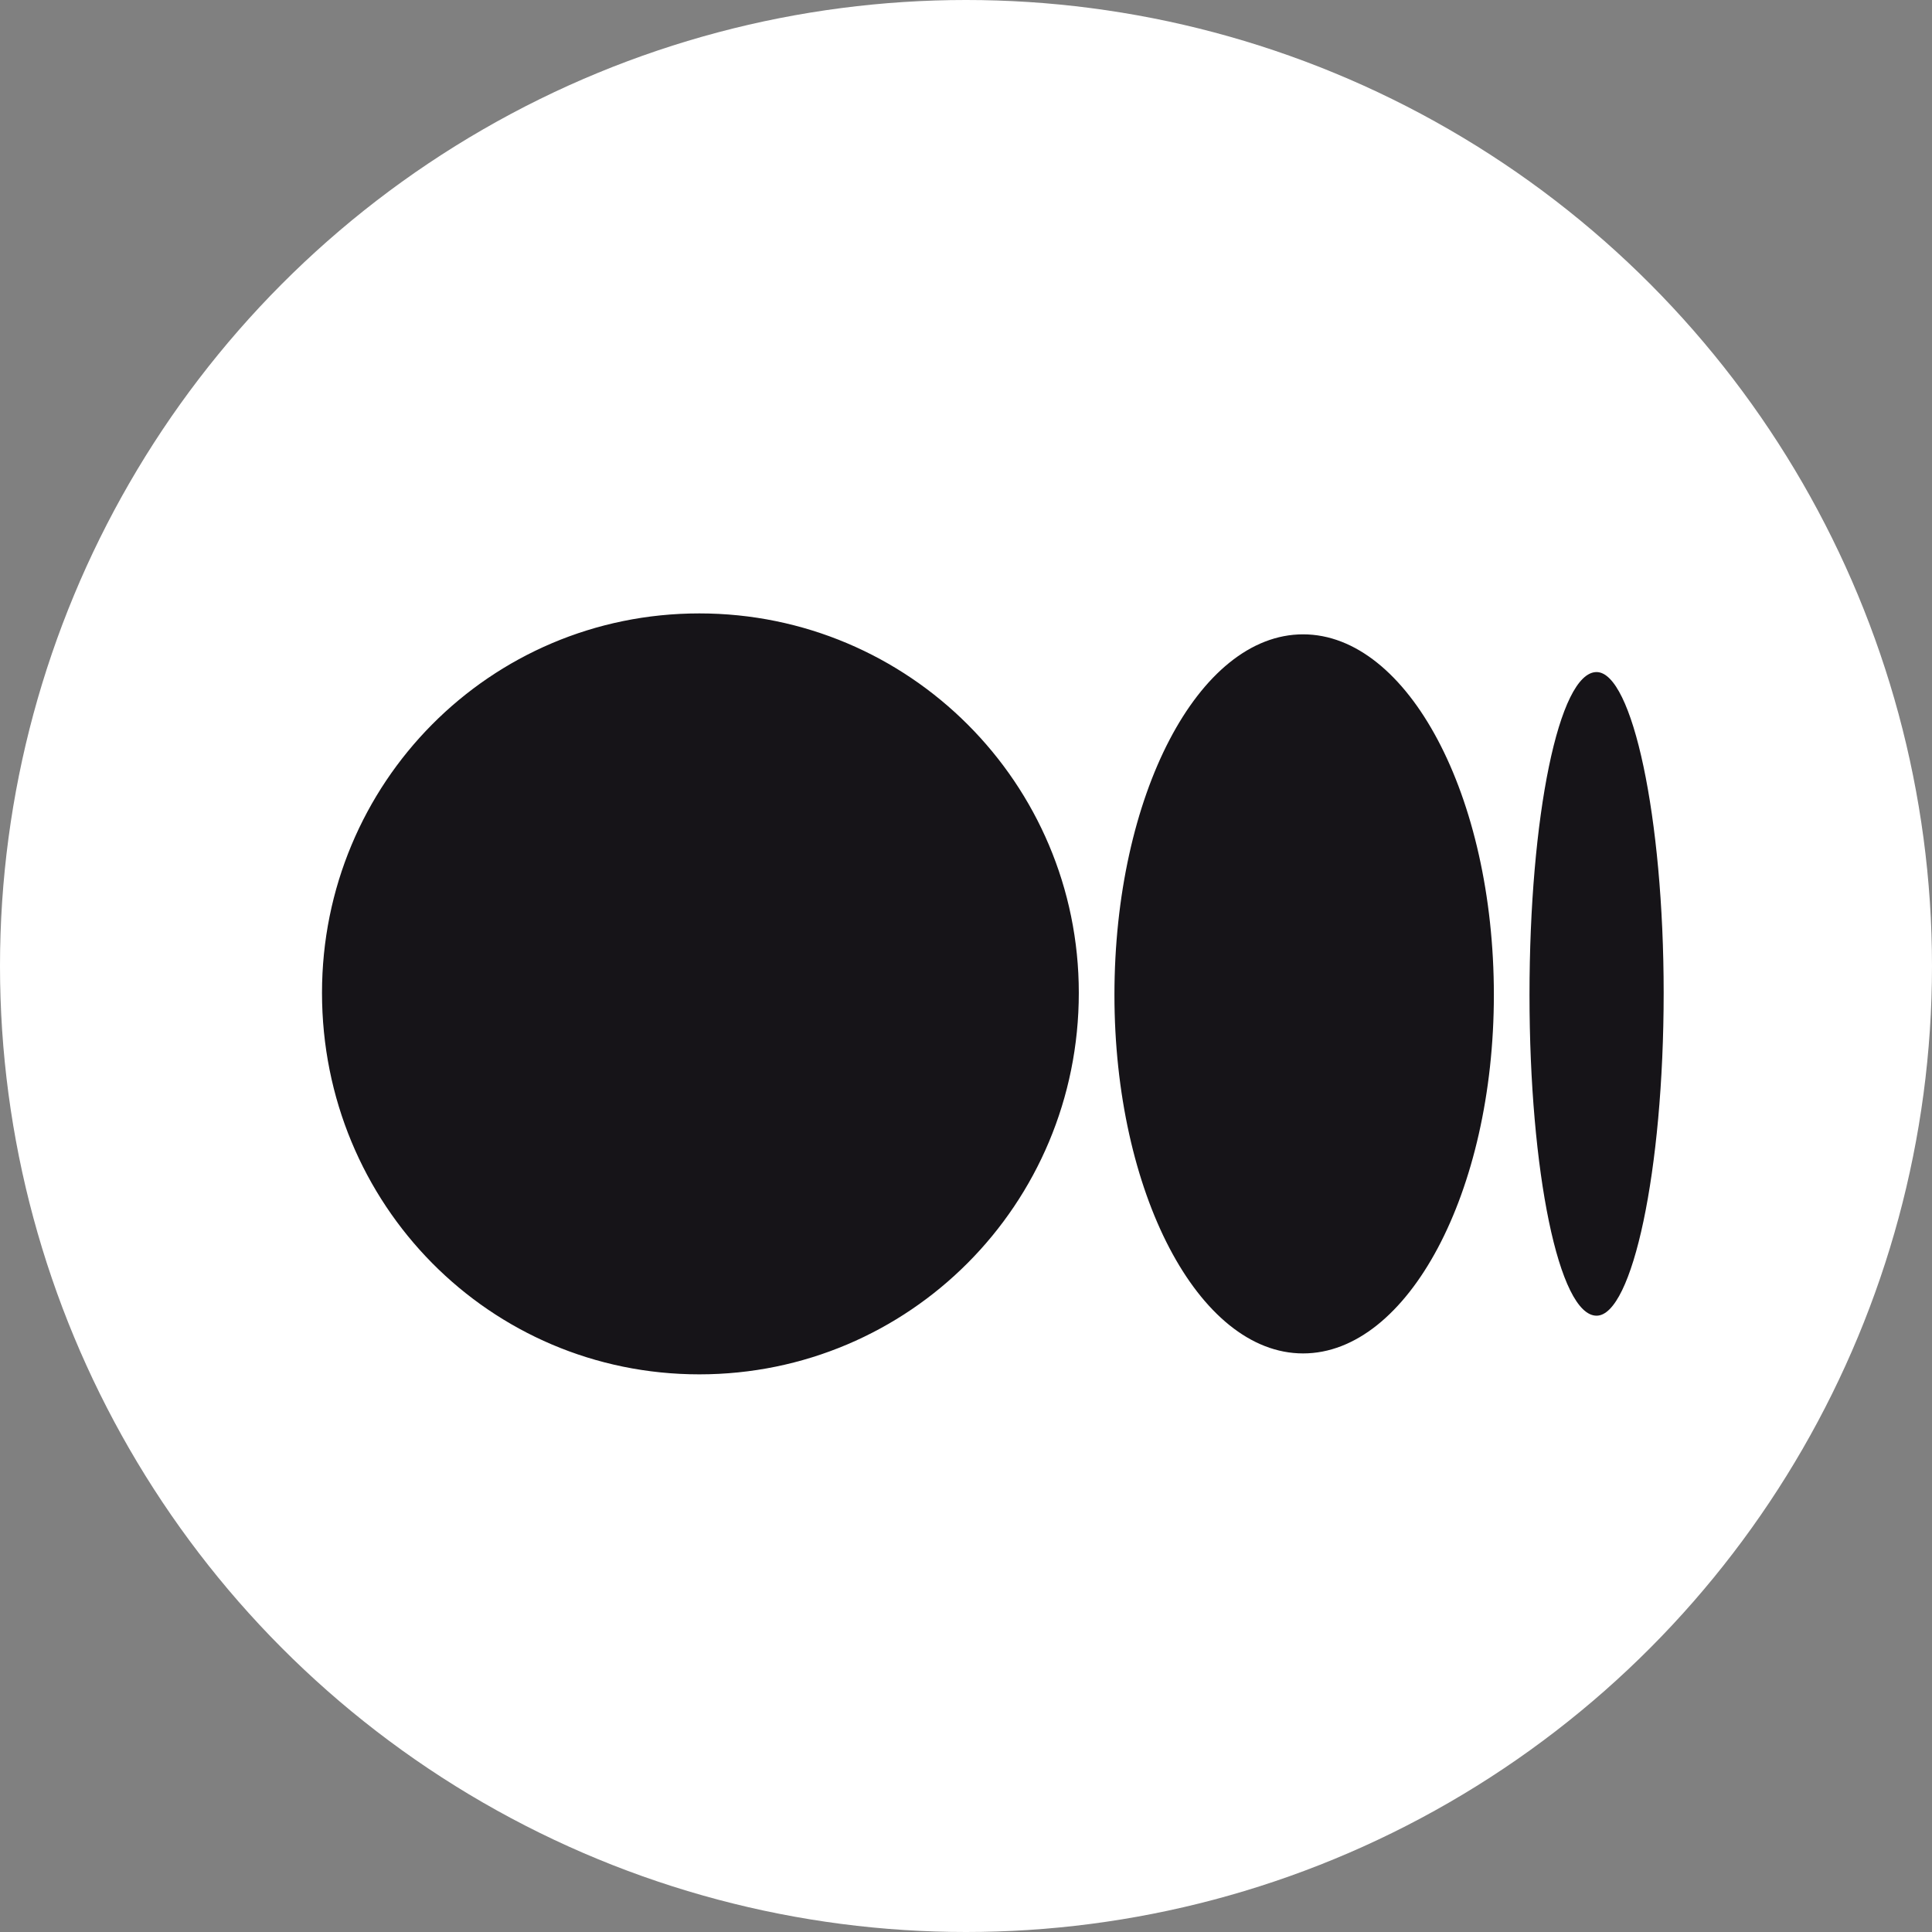
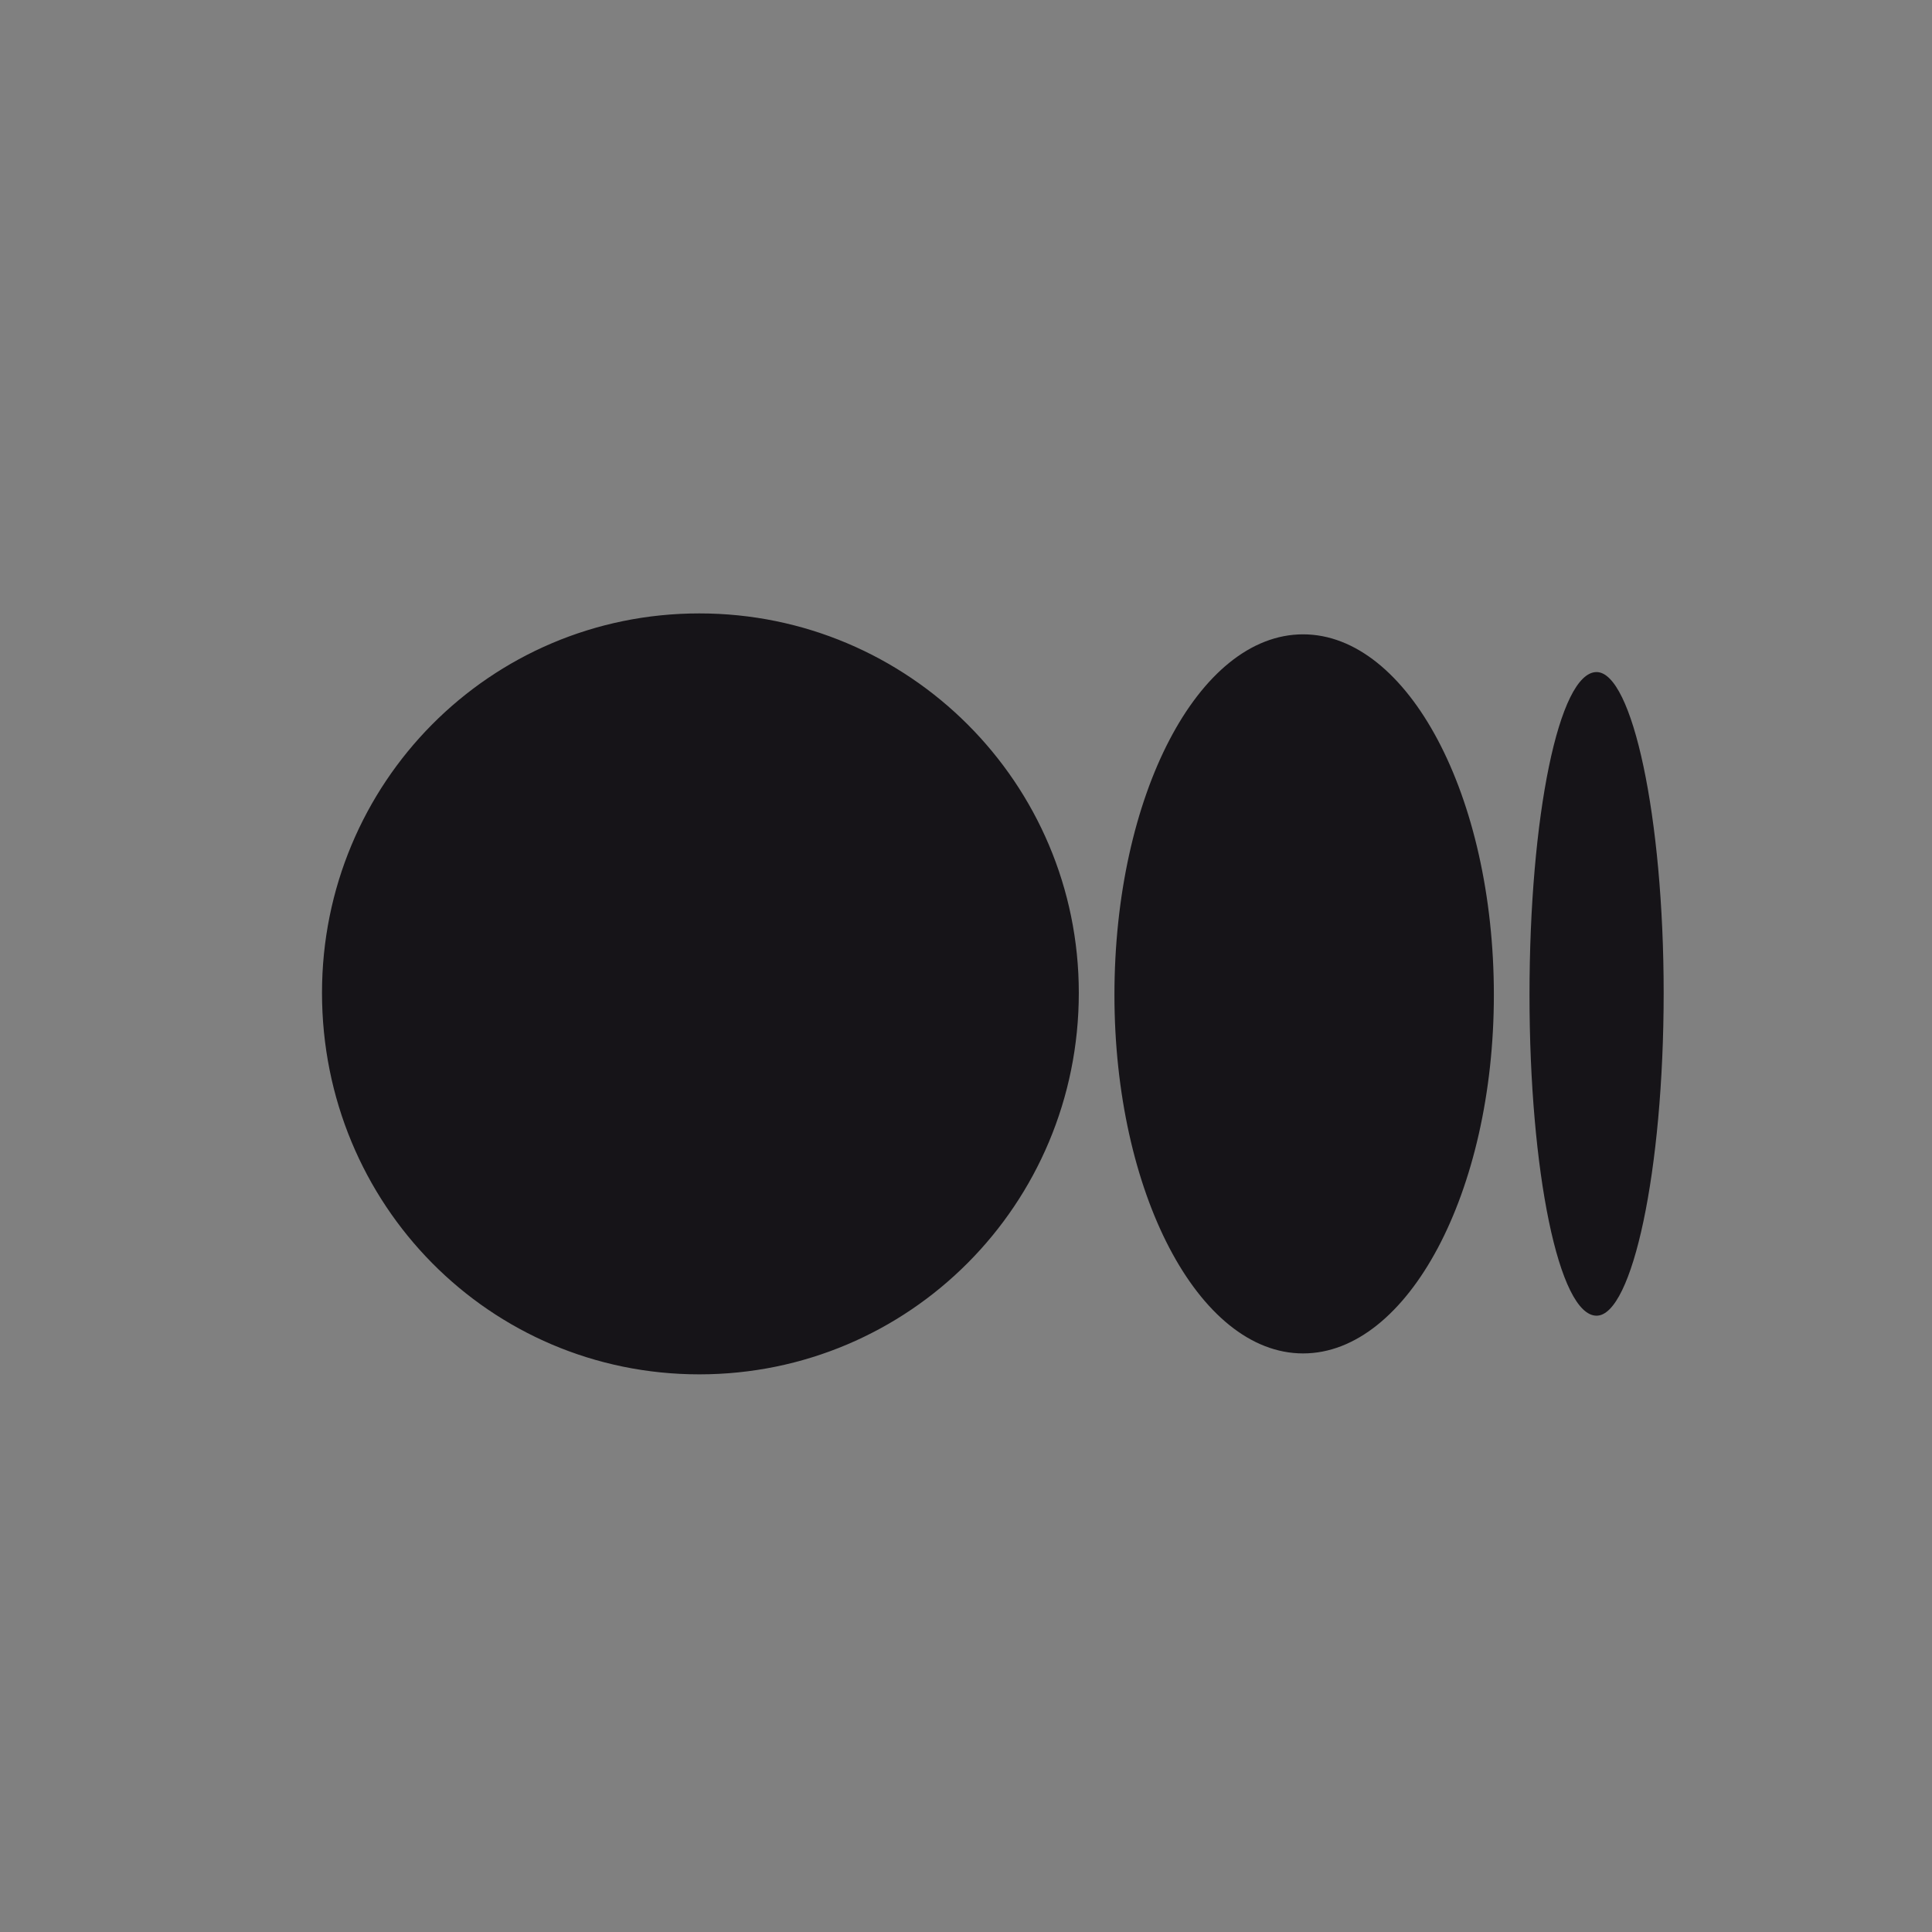
<svg xmlns="http://www.w3.org/2000/svg" width="36" height="36" viewBox="0 0 36 36" fill="none">
  <rect x="0" y="0" width="36" height="36" fill="#808080" stroke="none" />
-   <circle cx="18" cy="18" r="18" fill="white" />
  <path d="M13.031 11.43C9.125 11.43 6 14.594 6 18.5C6 22.445 9.125 25.609 13.031 25.609C16.938 25.609 20.102 22.445 20.102 18.5C20.102 14.594 16.938 11.43 13.031 11.43ZM24.281 11.82C22.328 11.82 20.766 14.828 20.766 18.539C20.766 22.211 22.328 25.219 24.281 25.219C26.234 25.219 27.836 22.211 27.836 18.539C27.836 14.828 26.234 11.82 24.281 11.82ZM29.75 12.523C29.047 12.523 28.5 15.219 28.5 18.539C28.5 21.82 29.047 24.516 29.75 24.516C30.414 24.516 31 21.82 31 18.5C31 15.219 30.414 12.523 29.75 12.523Z" fill="#161418" />
</svg>